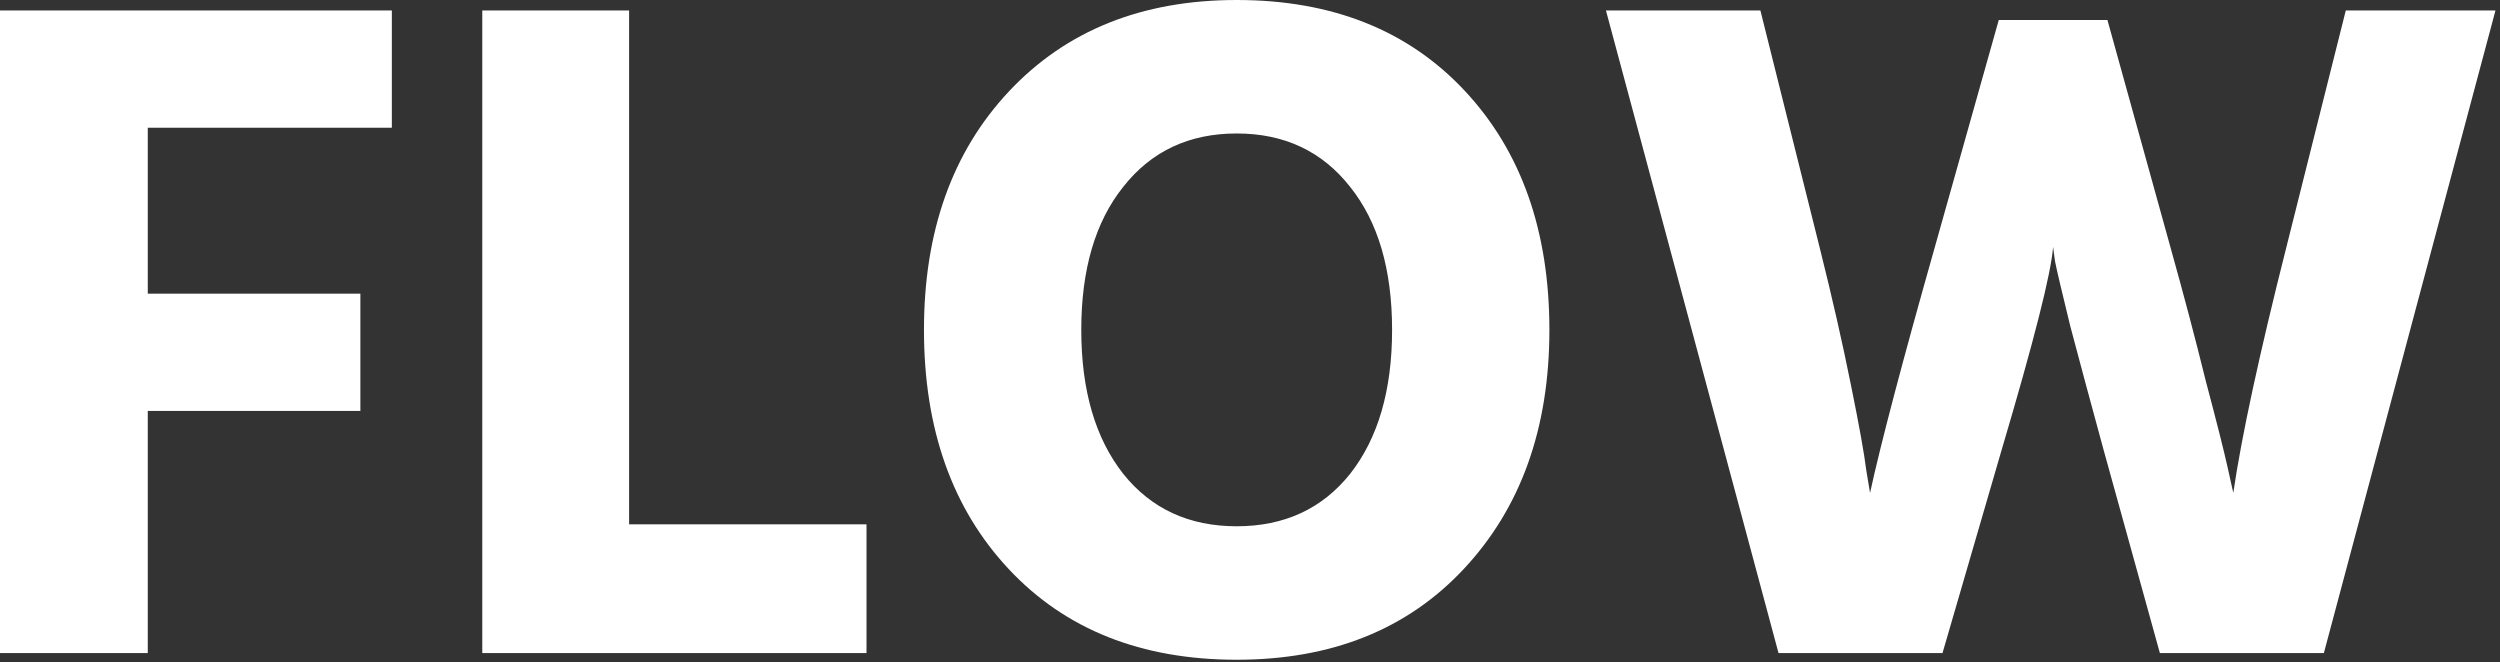
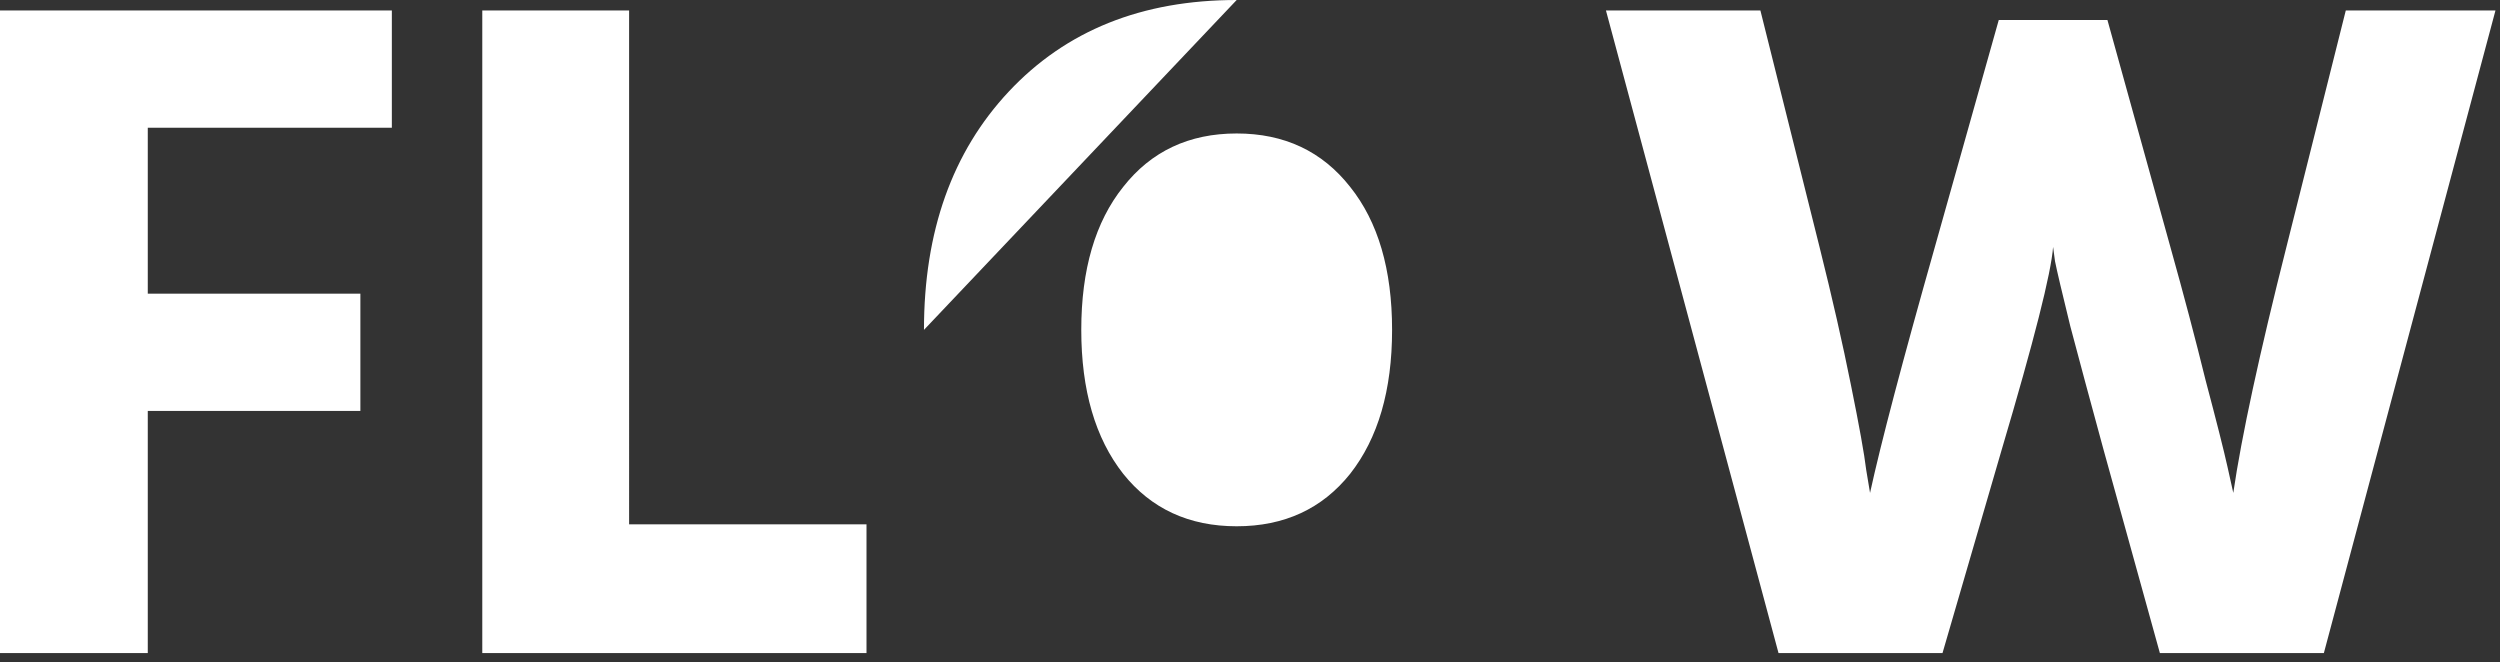
<svg xmlns="http://www.w3.org/2000/svg" width="472" height="125" fill="none">
  <rect width="100%" height="100%" fill="#333333" stroke="none" />
-   <path d="M73.98 24.12H27.9v31.32h40.14v22.14H27.9v45.72H0V1.98h73.98v22.14zM118.775 99h44.82v24.3h-72.54V1.98h27.72V99zm55.67-36.72c0-18.6 5.34-33.6 16.02-45C201.265 5.76 215.605 0 233.485 0c18 0 32.34 5.7 43.02 17.1 10.68 11.4 16.02 26.46 16.02 45.18 0 18.6-5.4 33.66-16.2 45.18-10.68 11.4-24.96 17.1-42.84 17.1-18 0-32.34-5.7-43.02-17.1-10.68-11.4-16.02-26.46-16.02-45.18zm37.62-27c-5.28 6.6-7.92 15.6-7.92 27s2.64 20.46 7.92 27.18c5.28 6.6 12.42 9.9 21.42 9.9 9 0 16.14-3.3 21.42-9.9 5.28-6.72 7.92-15.78 7.92-27.18s-2.64-20.4-7.92-27c-5.28-6.72-12.42-10.08-21.42-10.08-9 0-16.14 3.36-21.42 10.08zm165.299-31.5h20.52l11.88 42.84c2.52 9 4.74 17.4 6.66 25.2 2.04 7.68 3.42 13.14 4.14 16.38l1.08 4.86c1.56-10.68 4.92-26.22 10.08-46.62l11.16-44.46h28.26l-32.4 121.32h-30.96l-10.62-38.34c-2.52-9.24-4.62-17.04-6.3-23.4-1.56-6.36-2.52-10.44-2.88-12.24l-.36-2.7c-.36 4.92-3.6 17.7-9.72 38.34l-11.16 38.34h-30.96L303.204 1.98h29.16l11.16 44.64c2.4 9.6 4.38 18.3 5.94 26.1 1.56 7.68 2.52 13.02 2.88 16.02l.72 4.32c2.04-9.36 6.12-24.84 12.24-46.44l12.06-42.84z" fill="#fff" />
+   <path d="M73.98 24.12H27.9v31.32h40.14v22.14H27.9v45.72H0V1.98h73.98v22.14zM118.775 99h44.82v24.3h-72.54V1.98h27.72V99zm55.67-36.72c0-18.6 5.34-33.6 16.02-45C201.265 5.76 215.605 0 233.485 0zm37.62-27c-5.28 6.6-7.92 15.6-7.92 27s2.64 20.46 7.92 27.18c5.28 6.6 12.42 9.9 21.42 9.9 9 0 16.14-3.3 21.42-9.9 5.28-6.72 7.92-15.78 7.92-27.18s-2.64-20.4-7.92-27c-5.28-6.72-12.42-10.08-21.42-10.08-9 0-16.14 3.36-21.42 10.08zm165.299-31.5h20.52l11.88 42.84c2.52 9 4.74 17.4 6.66 25.2 2.04 7.68 3.42 13.14 4.14 16.38l1.08 4.86c1.56-10.68 4.92-26.22 10.08-46.62l11.16-44.46h28.26l-32.4 121.32h-30.96l-10.62-38.34c-2.52-9.24-4.62-17.04-6.3-23.4-1.56-6.36-2.52-10.44-2.88-12.24l-.36-2.7c-.36 4.92-3.6 17.7-9.72 38.34l-11.16 38.34h-30.96L303.204 1.98h29.16l11.16 44.64c2.4 9.6 4.38 18.3 5.94 26.1 1.56 7.68 2.52 13.02 2.88 16.02l.72 4.32c2.04-9.36 6.12-24.84 12.24-46.44l12.06-42.84z" fill="#fff" />
</svg>